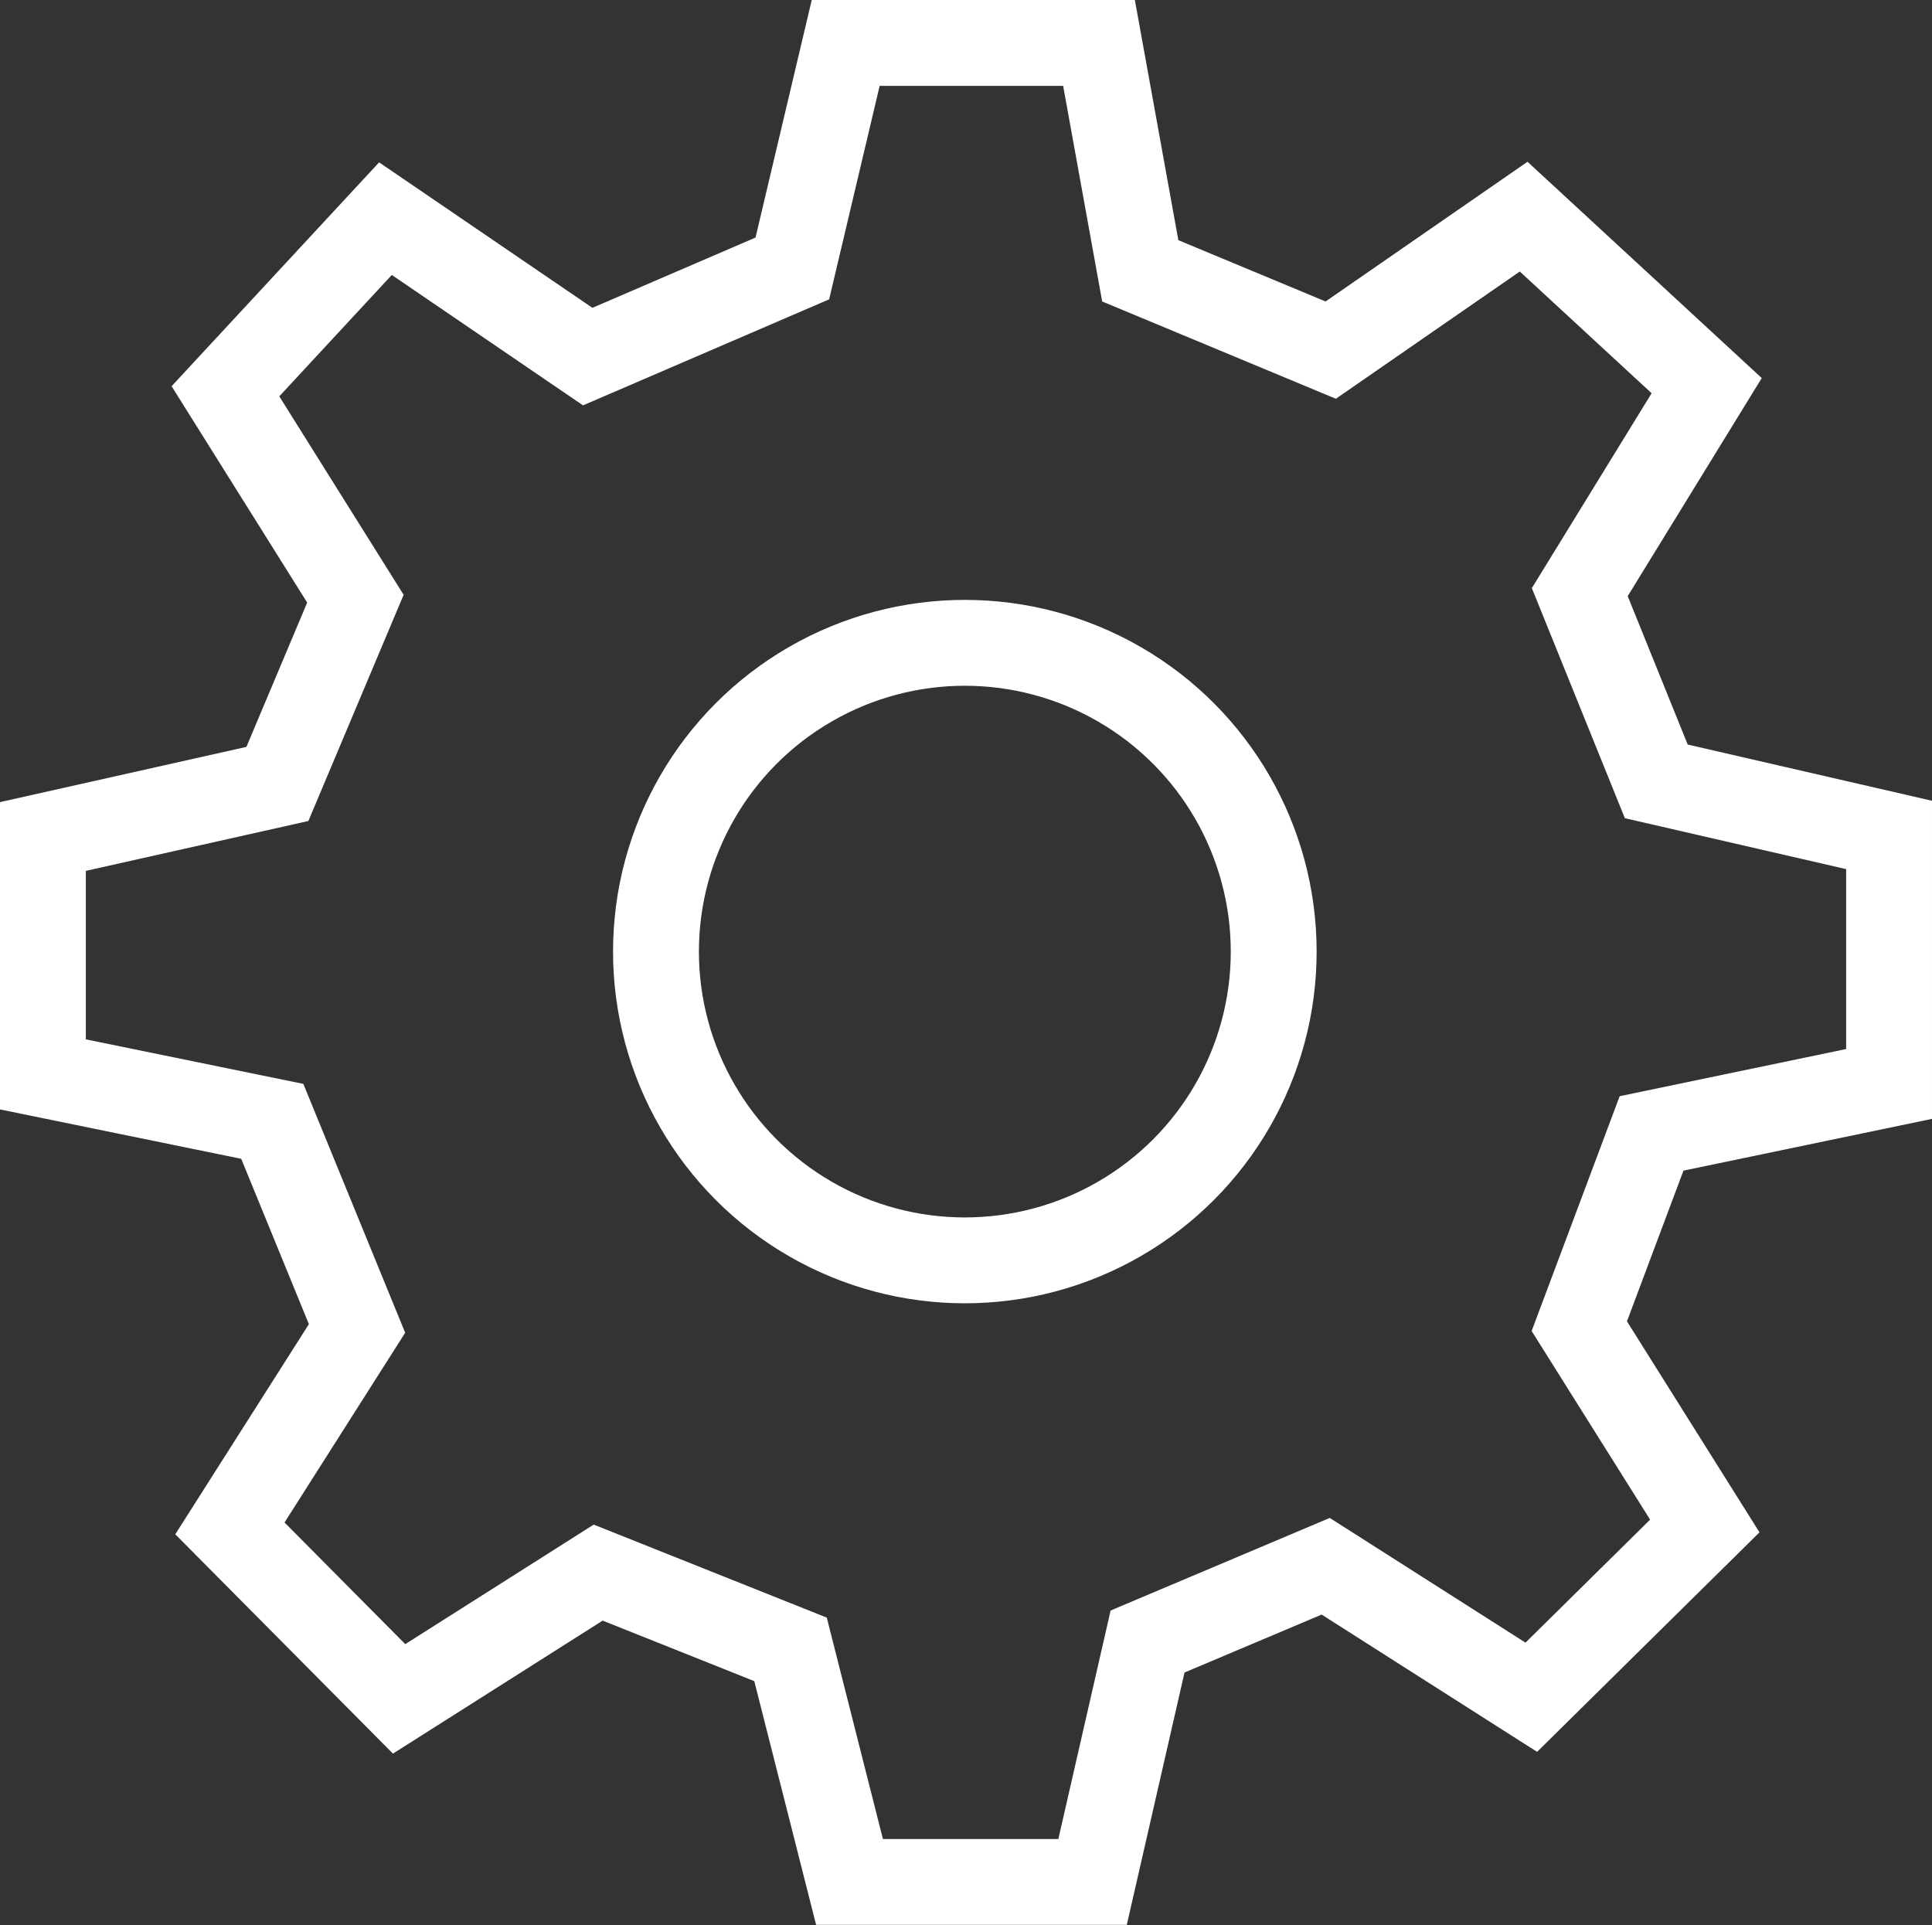
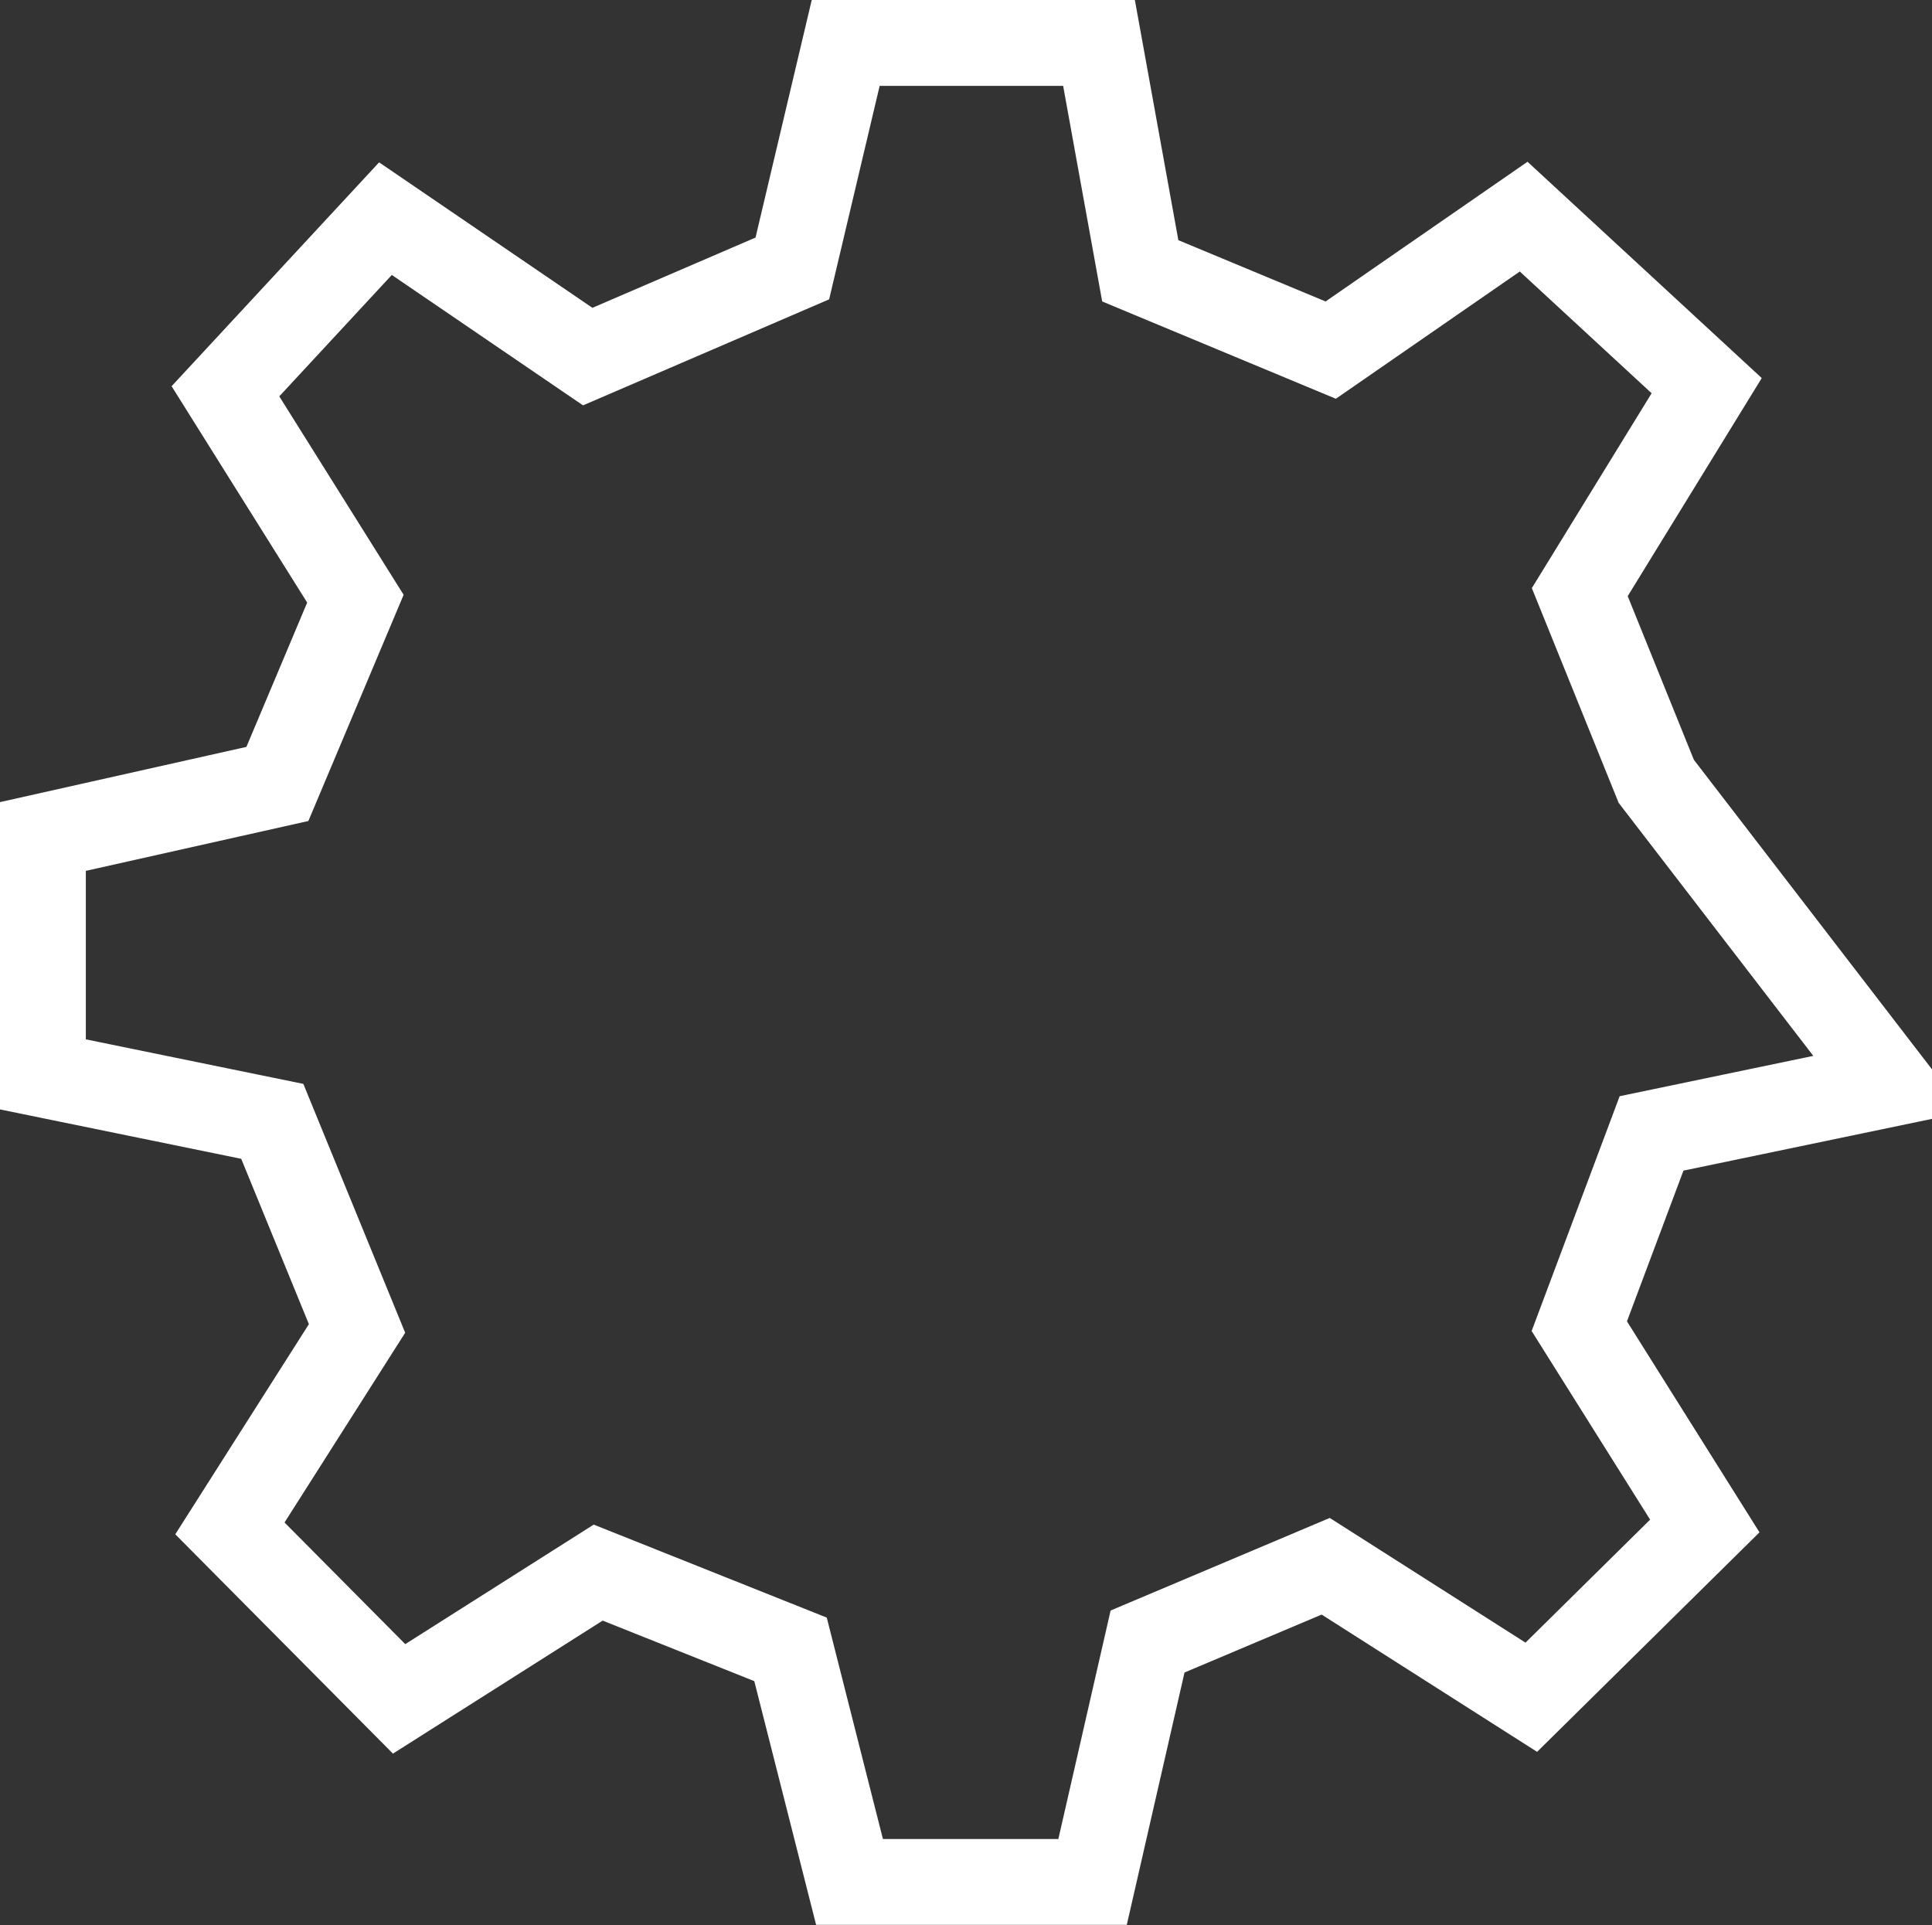
<svg xmlns="http://www.w3.org/2000/svg" width="45" height="44.838" viewBox="0 0 45 44.838">
  <rect x="0" y="0" width="45" height="44.838" fill="#333333" stroke="none" />
  <g id="Group_72" data-name="Group 72" transform="translate(1 1)">
-     <ellipse id="Ellipse_24" data-name="Ellipse 24" cx="7.194" cy="7.192" rx="7.194" ry="7.192" transform="translate(14.279 13.973)" fill="none" stroke="#fff" stroke-miterlimit="10" stroke-width="2" />
-     <path id="Path_593" data-name="Path 593" d="M84.017,8.655,79.581,6.808,78.62,1.5h-5.9L71.477,6.753,66.711,8.806,62,5.593,58.273,9.614,61.3,14.445l-1.817,4.315-5.462,1.224v5.541l5.343,1.094,1.974,4.824L58.377,36.1l3.941,3.971,4.637-2.941,4.48,1.788,1.374,5.417H78.47l1.281-5.6L83.9,36.982l4.789,3.051,4.041-3.989L89.807,31.39,91.49,26.9l5.532-1.152v-5.8L91.6,18.7l-1.782-4.408,2.956-4.809L88.511,5.546Z" transform="translate(-54.022 -1.5)" fill="none" stroke="#fff" stroke-miterlimit="10" stroke-width="2" />
+     <path id="Path_593" data-name="Path 593" d="M84.017,8.655,79.581,6.808,78.62,1.5h-5.9L71.477,6.753,66.711,8.806,62,5.593,58.273,9.614,61.3,14.445l-1.817,4.315-5.462,1.224v5.541l5.343,1.094,1.974,4.824L58.377,36.1l3.941,3.971,4.637-2.941,4.48,1.788,1.374,5.417H78.47l1.281-5.6L83.9,36.982l4.789,3.051,4.041-3.989L89.807,31.39,91.49,26.9l5.532-1.152L91.6,18.7l-1.782-4.408,2.956-4.809L88.511,5.546Z" transform="translate(-54.022 -1.5)" fill="none" stroke="#fff" stroke-miterlimit="10" stroke-width="2" />
  </g>
</svg>